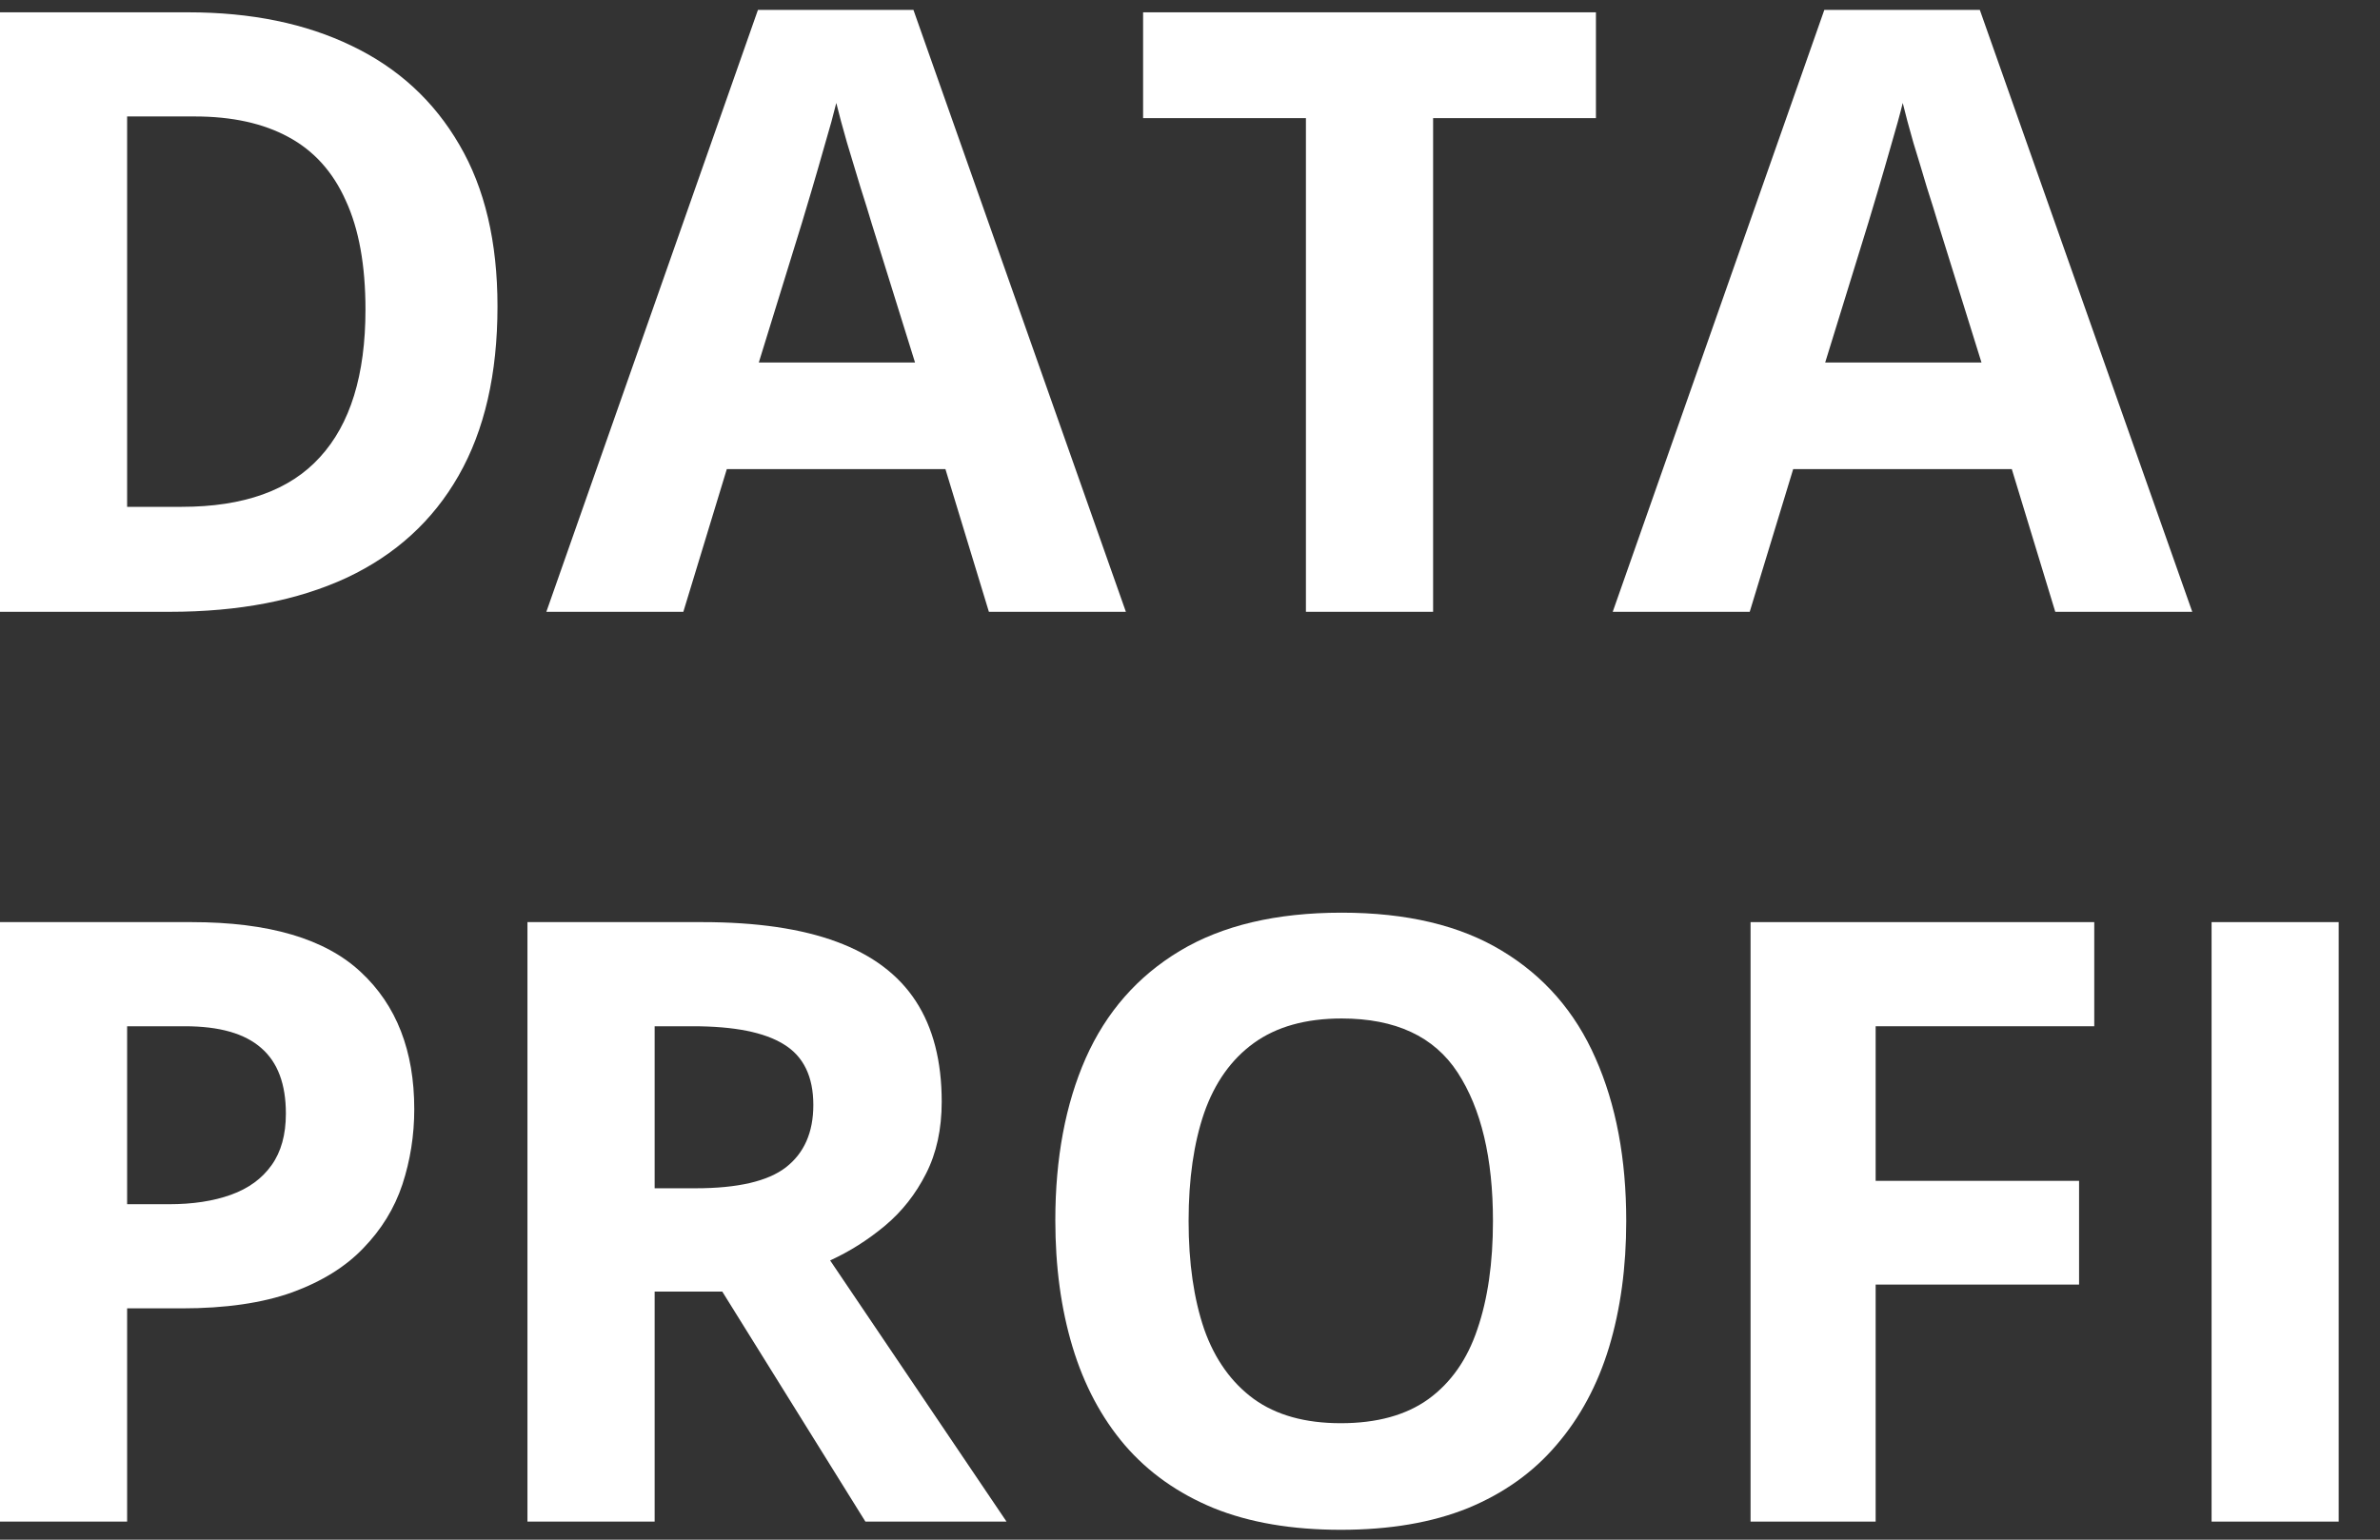
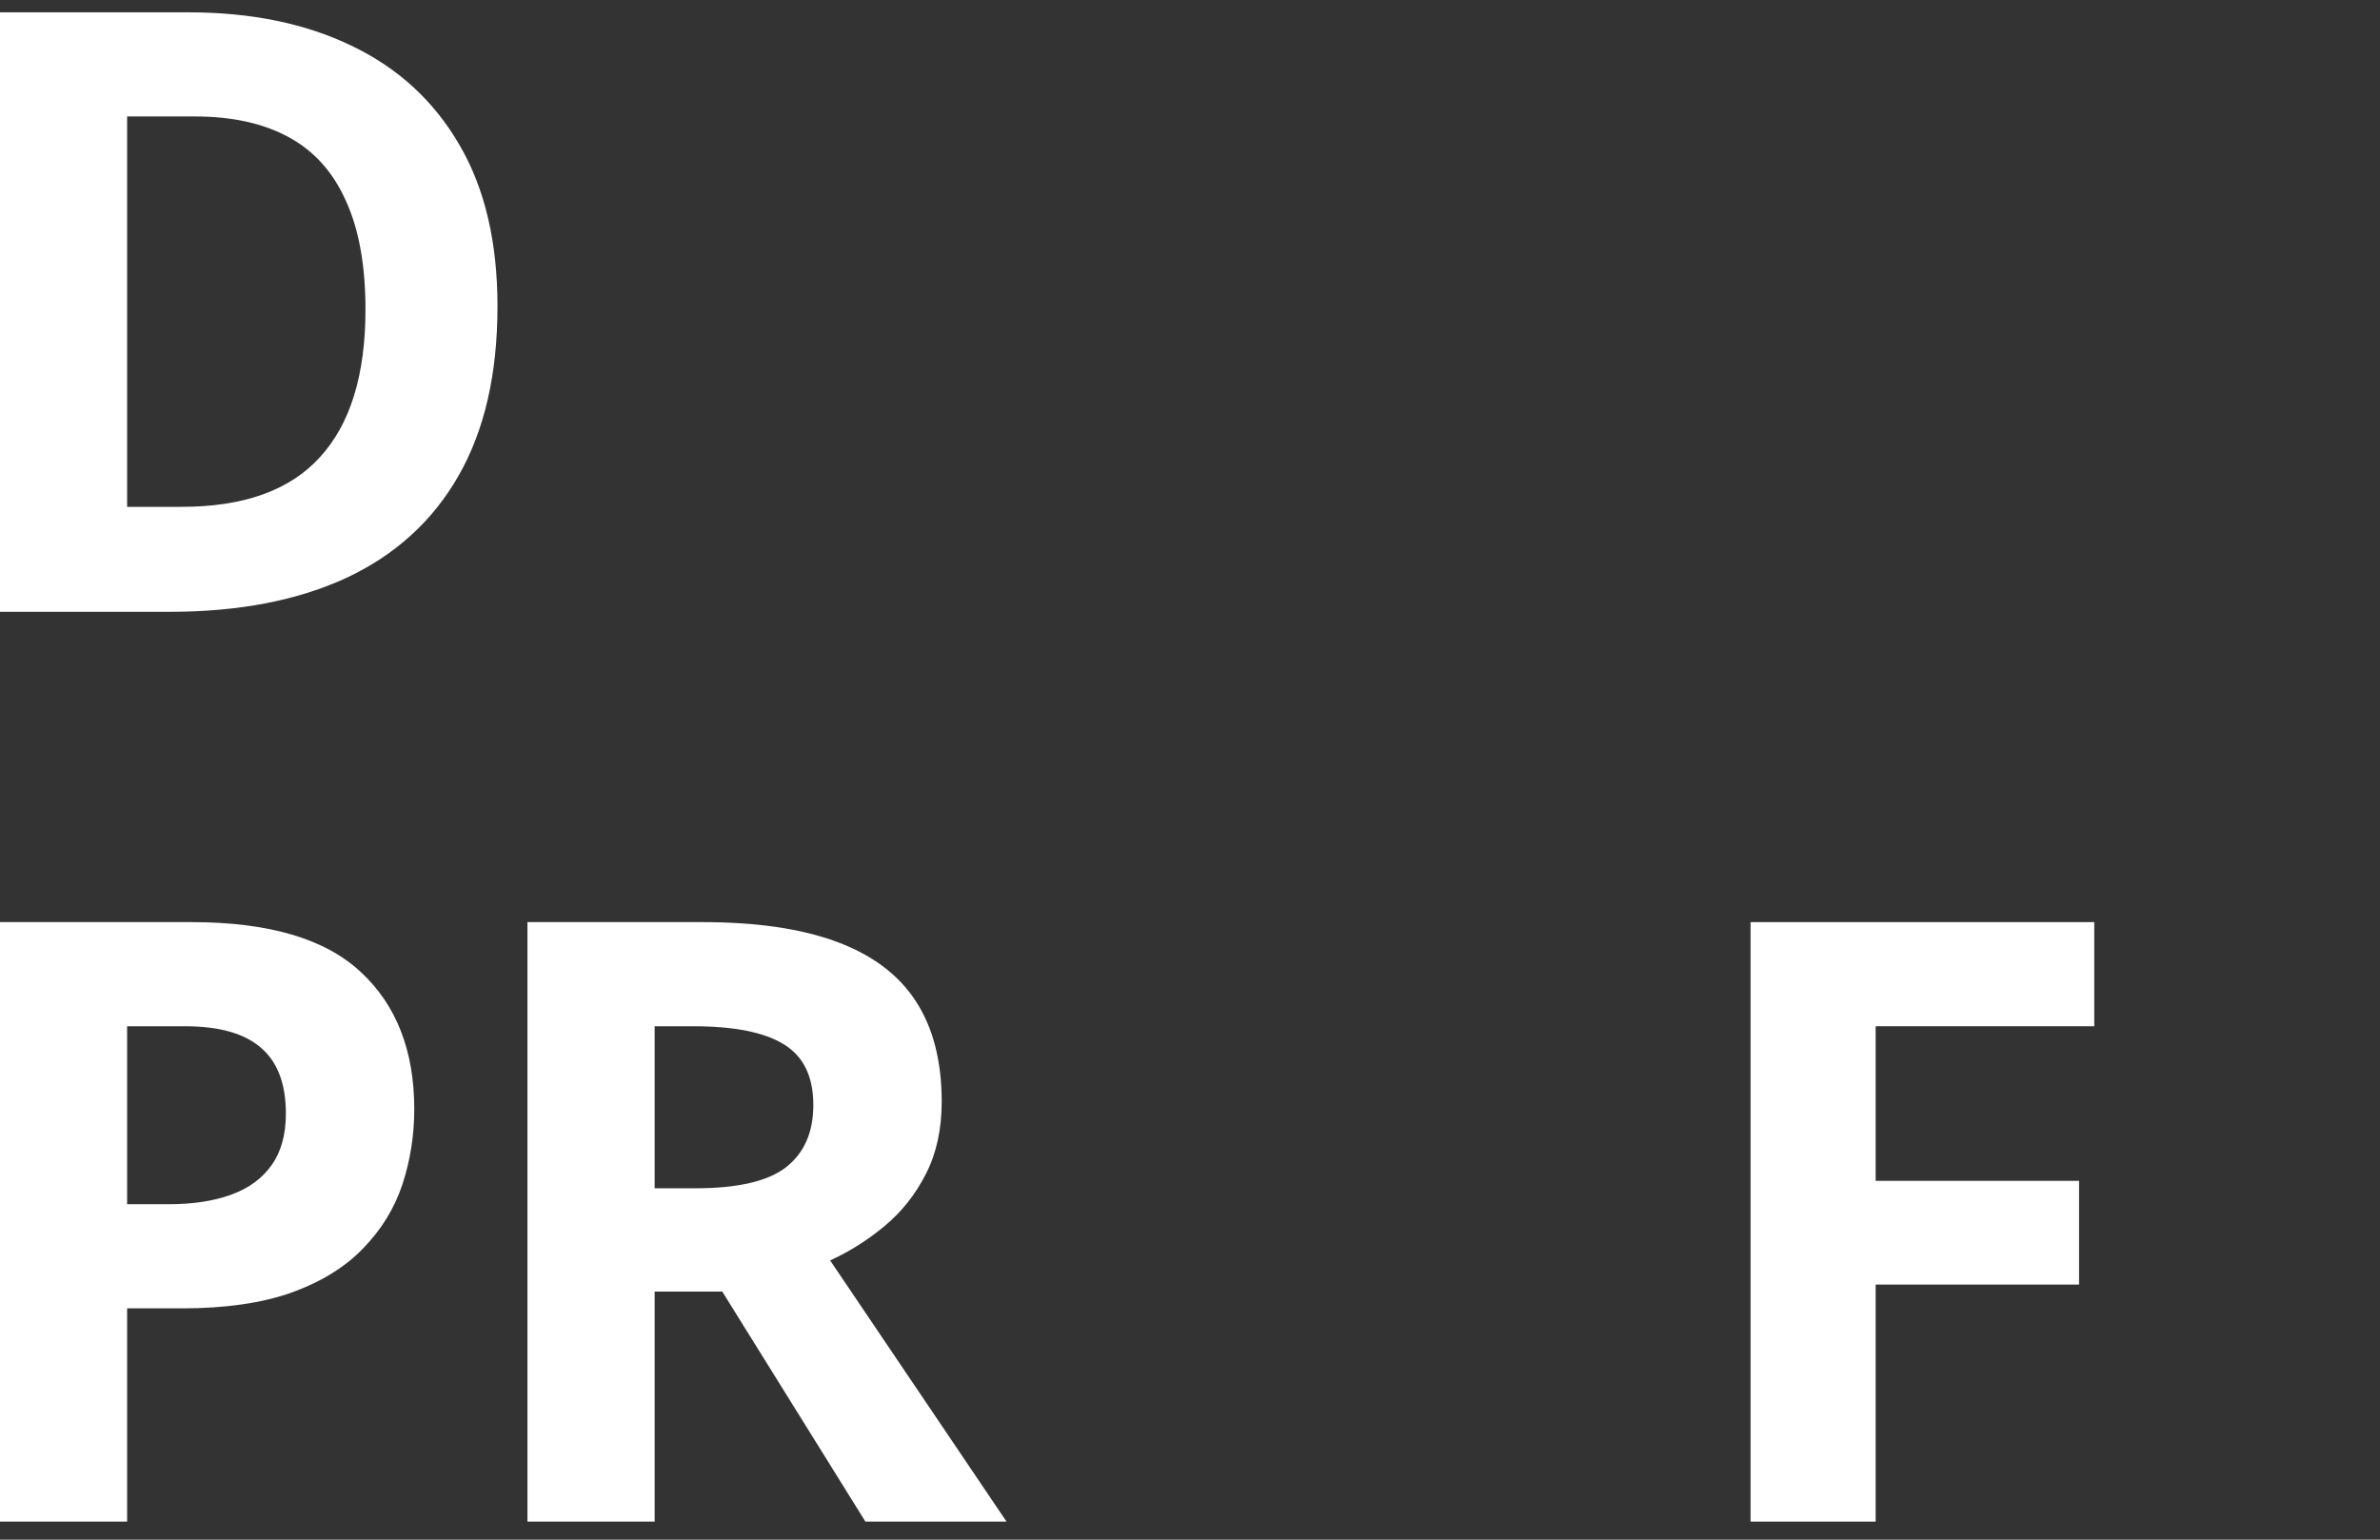
<svg xmlns="http://www.w3.org/2000/svg" width="34" height="22" viewBox="0 0 34 22" fill="none">
  <rect x="0" y="0" width="34" height="22" fill="#333333" stroke="none" />
-   <path d="M31.594 21.742V13.176H33.41V21.742H31.594Z" fill="white" />
+   <path d="M31.594 21.742V13.176V21.742H31.594Z" fill="white" />
  <path d="M26.795 21.742H25.008V13.176H29.918V14.664H26.795V16.873H29.701V18.355H26.795V21.742Z" fill="white" />
-   <path d="M23.232 17.447C23.232 18.107 23.15 18.709 22.986 19.252C22.822 19.791 22.572 20.256 22.236 20.646C21.904 21.037 21.482 21.338 20.971 21.549C20.459 21.756 19.854 21.859 19.154 21.859C18.455 21.859 17.85 21.756 17.338 21.549C16.826 21.338 16.402 21.037 16.066 20.646C15.734 20.256 15.486 19.789 15.322 19.246C15.158 18.703 15.076 18.1 15.076 17.436C15.076 16.549 15.221 15.777 15.51 15.121C15.803 14.461 16.252 13.949 16.857 13.586C17.463 13.223 18.232 13.041 19.166 13.041C20.096 13.041 20.859 13.223 21.457 13.586C22.059 13.949 22.504 14.461 22.793 15.121C23.086 15.781 23.232 16.557 23.232 17.447ZM16.98 17.447C16.98 18.045 17.055 18.561 17.203 18.994C17.355 19.424 17.592 19.756 17.912 19.99C18.232 20.221 18.646 20.336 19.154 20.336C19.67 20.336 20.088 20.221 20.408 19.99C20.729 19.756 20.961 19.424 21.105 18.994C21.254 18.561 21.328 18.045 21.328 17.447C21.328 16.549 21.16 15.842 20.824 15.326C20.488 14.81 19.936 14.553 19.166 14.553C18.654 14.553 18.236 14.67 17.912 14.904C17.592 15.135 17.355 15.467 17.203 15.9C17.055 16.33 16.98 16.846 16.98 17.447Z" fill="white" />
  <path d="M10.031 13.176C10.809 13.176 11.449 13.27 11.953 13.457C12.461 13.645 12.838 13.928 13.084 14.307C13.33 14.685 13.453 15.164 13.453 15.742C13.453 16.133 13.379 16.475 13.23 16.768C13.082 17.061 12.887 17.309 12.645 17.512C12.402 17.715 12.141 17.881 11.859 18.01L14.379 21.742H12.363L10.318 18.455H9.352V21.742H7.535V13.176H10.031ZM9.902 14.664H9.352V16.979H9.938C10.539 16.979 10.969 16.879 11.227 16.68C11.488 16.477 11.619 16.18 11.619 15.789C11.619 15.383 11.479 15.094 11.197 14.922C10.92 14.75 10.488 14.664 9.902 14.664Z" fill="white" />
  <path d="M2.736 13.176C3.842 13.176 4.648 13.414 5.156 13.891C5.664 14.363 5.918 15.016 5.918 15.848C5.918 16.223 5.861 16.582 5.748 16.926C5.635 17.266 5.449 17.568 5.191 17.834C4.938 18.1 4.598 18.311 4.172 18.467C3.746 18.619 3.221 18.695 2.596 18.695H1.816V21.742H0V13.176H2.736ZM2.643 14.664H1.816V17.207H2.414C2.754 17.207 3.049 17.162 3.299 17.072C3.549 16.982 3.742 16.842 3.879 16.65C4.016 16.459 4.084 16.213 4.084 15.912C4.084 15.49 3.967 15.178 3.732 14.975C3.498 14.768 3.135 14.664 2.643 14.664Z" fill="white" />
-   <path d="M29.361 8.742L28.74 6.703H25.617L24.996 8.742H23.039L26.062 0.141H28.283L31.318 8.742H29.361ZM28.307 5.18L27.686 3.188C27.646 3.055 27.594 2.885 27.527 2.678C27.465 2.467 27.4 2.254 27.334 2.039C27.271 1.82 27.221 1.631 27.182 1.471C27.143 1.631 27.088 1.83 27.018 2.068C26.951 2.303 26.887 2.525 26.824 2.736C26.762 2.947 26.717 3.098 26.689 3.188L26.074 5.18H28.307Z" fill="white" />
-   <path d="M20.473 8.742H18.656V1.688H16.33V0.176H22.799V1.688H20.473V8.742Z" fill="white" />
-   <path d="M14.127 8.742L13.506 6.703H10.383L9.762 8.742H7.805L10.828 0.141H13.049L16.084 8.742H14.127ZM13.072 5.18L12.451 3.188C12.412 3.055 12.359 2.885 12.293 2.678C12.23 2.467 12.166 2.254 12.1 2.039C12.037 1.82 11.986 1.631 11.947 1.471C11.908 1.631 11.854 1.83 11.783 2.068C11.717 2.303 11.652 2.525 11.59 2.736C11.527 2.947 11.482 3.098 11.455 3.188L10.84 5.18H13.072Z" fill="white" />
  <path d="M7.107 4.377C7.107 5.342 6.922 6.148 6.551 6.797C6.184 7.441 5.65 7.928 4.951 8.256C4.252 8.58 3.41 8.742 2.426 8.742H0V0.176H2.689C3.588 0.176 4.367 0.336 5.027 0.656C5.688 0.973 6.199 1.443 6.562 2.068C6.926 2.689 7.107 3.459 7.107 4.377ZM5.221 4.424C5.221 3.791 5.127 3.271 4.939 2.865C4.756 2.455 4.482 2.152 4.119 1.957C3.76 1.762 3.314 1.664 2.783 1.664H1.816V7.242H2.596C3.482 7.242 4.141 7.006 4.57 6.533C5.004 6.061 5.221 5.357 5.221 4.424Z" fill="white" />
</svg>